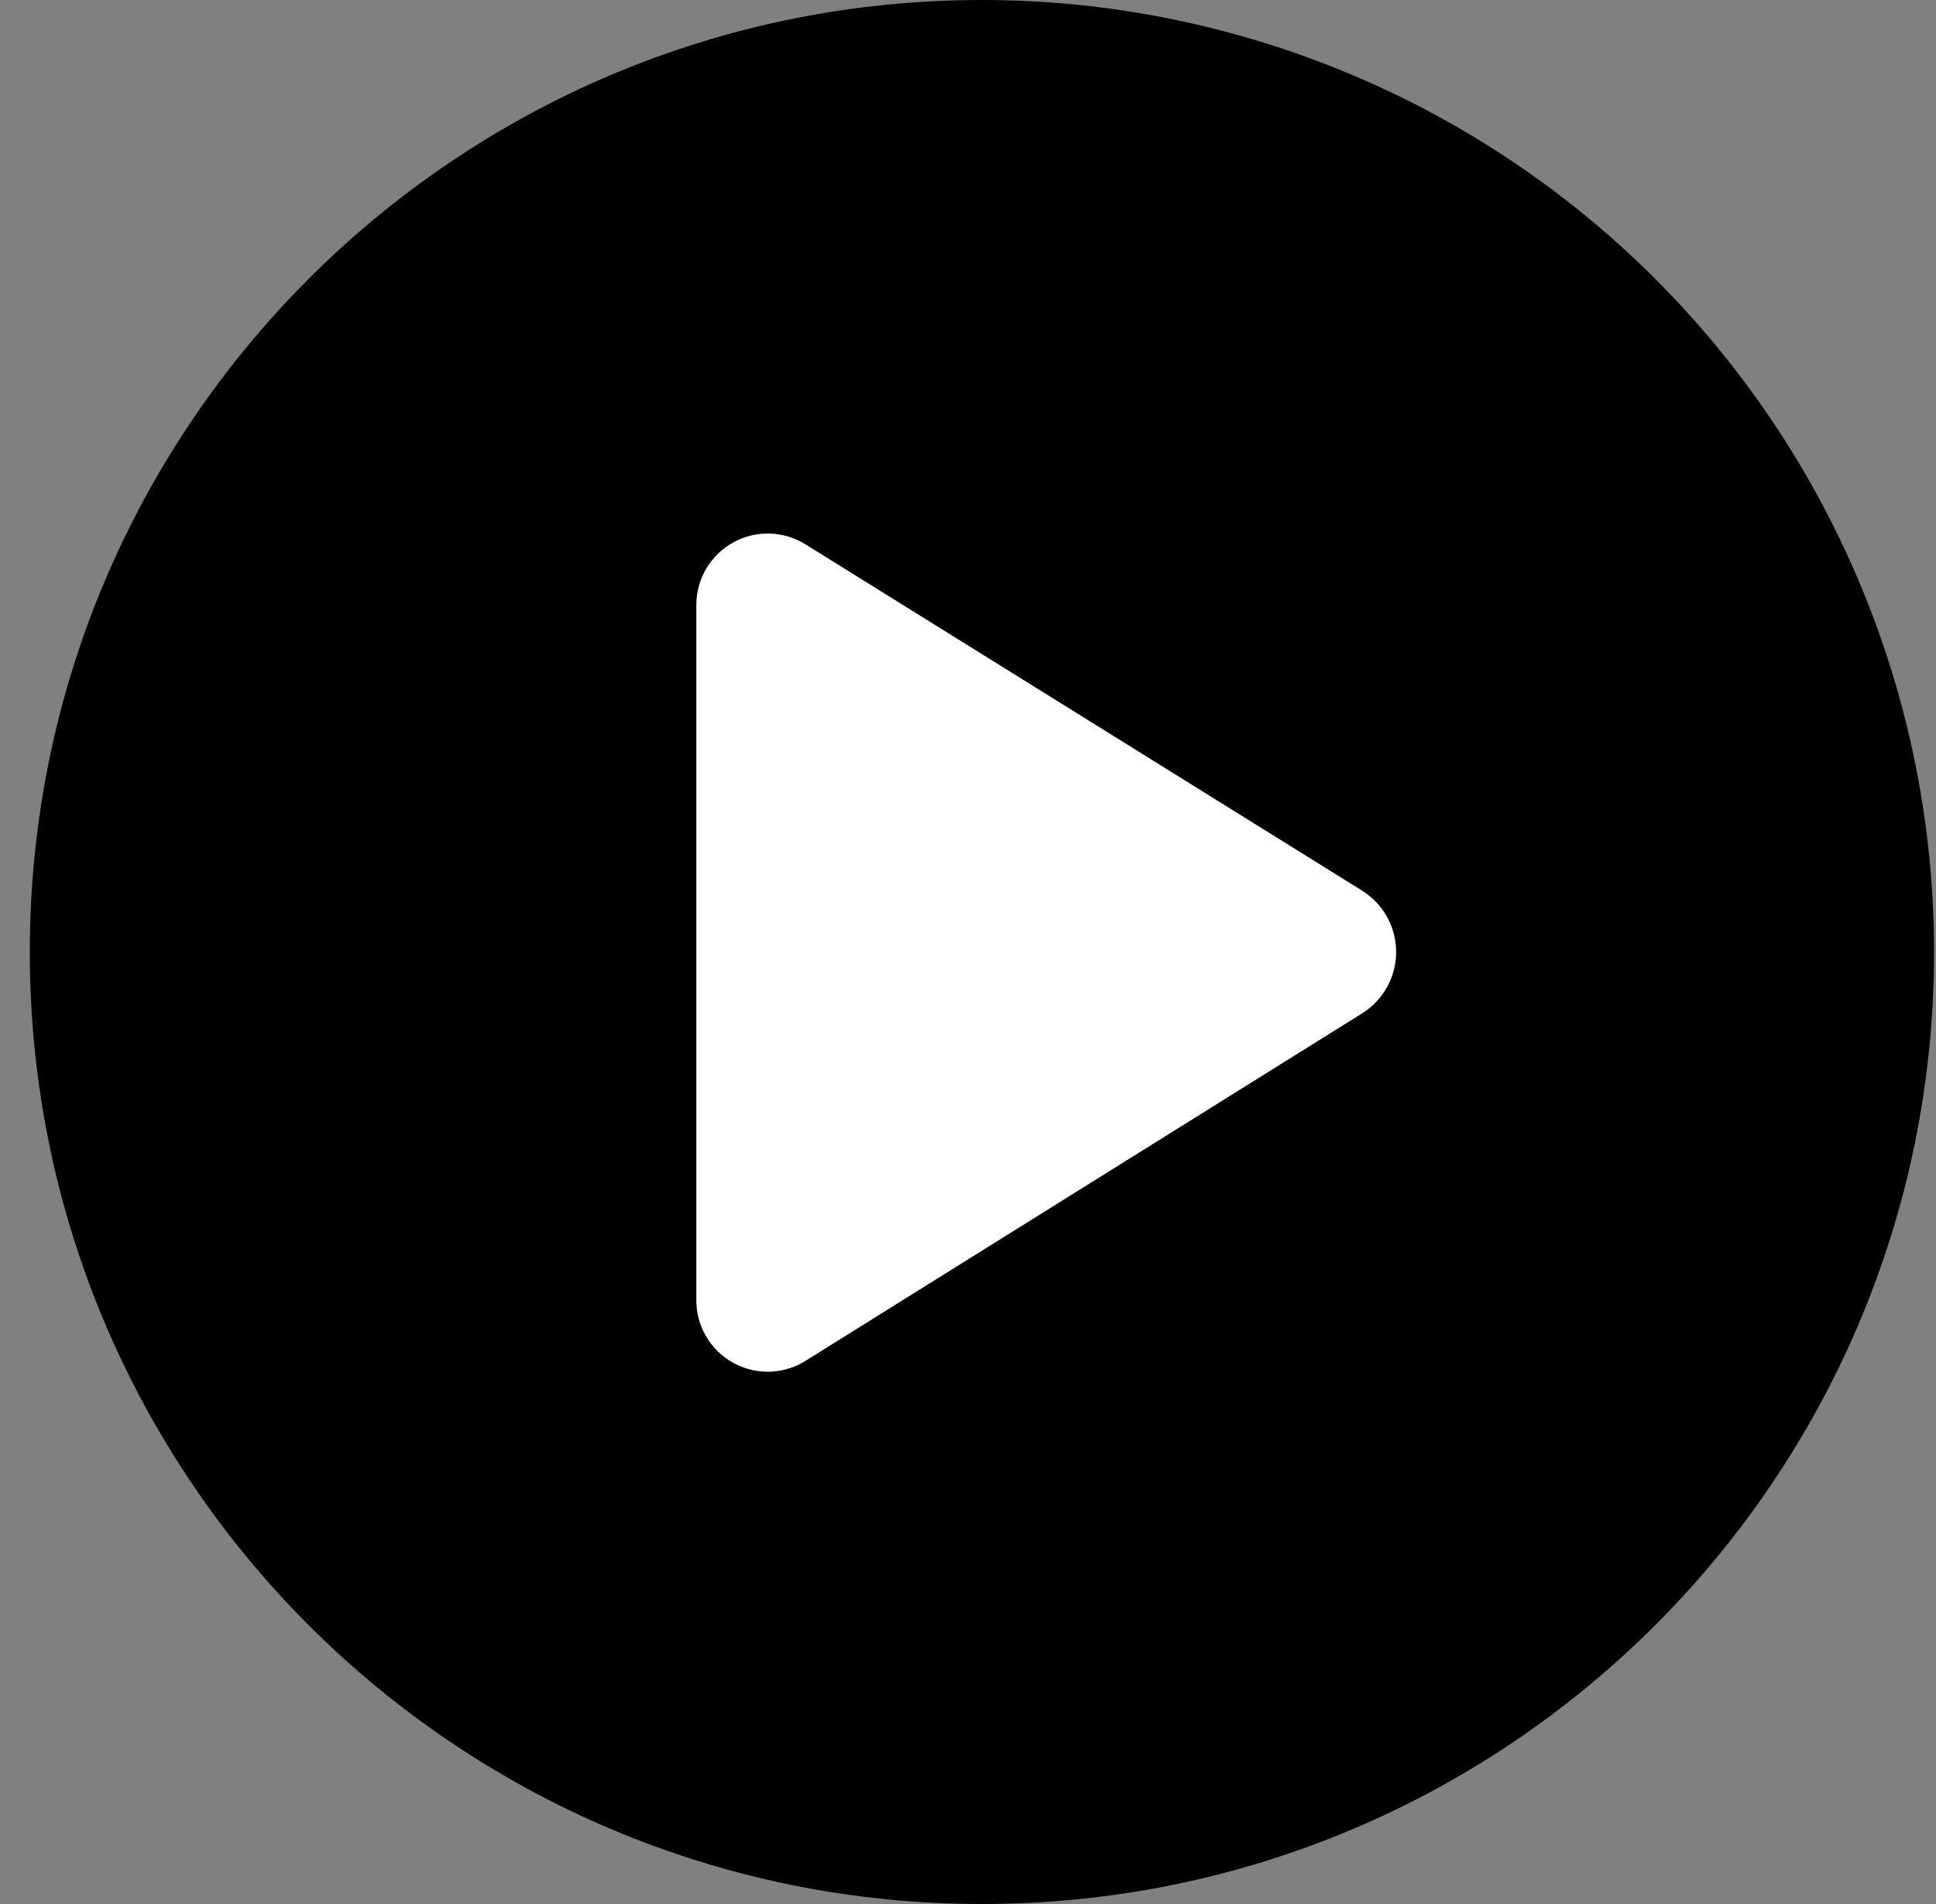
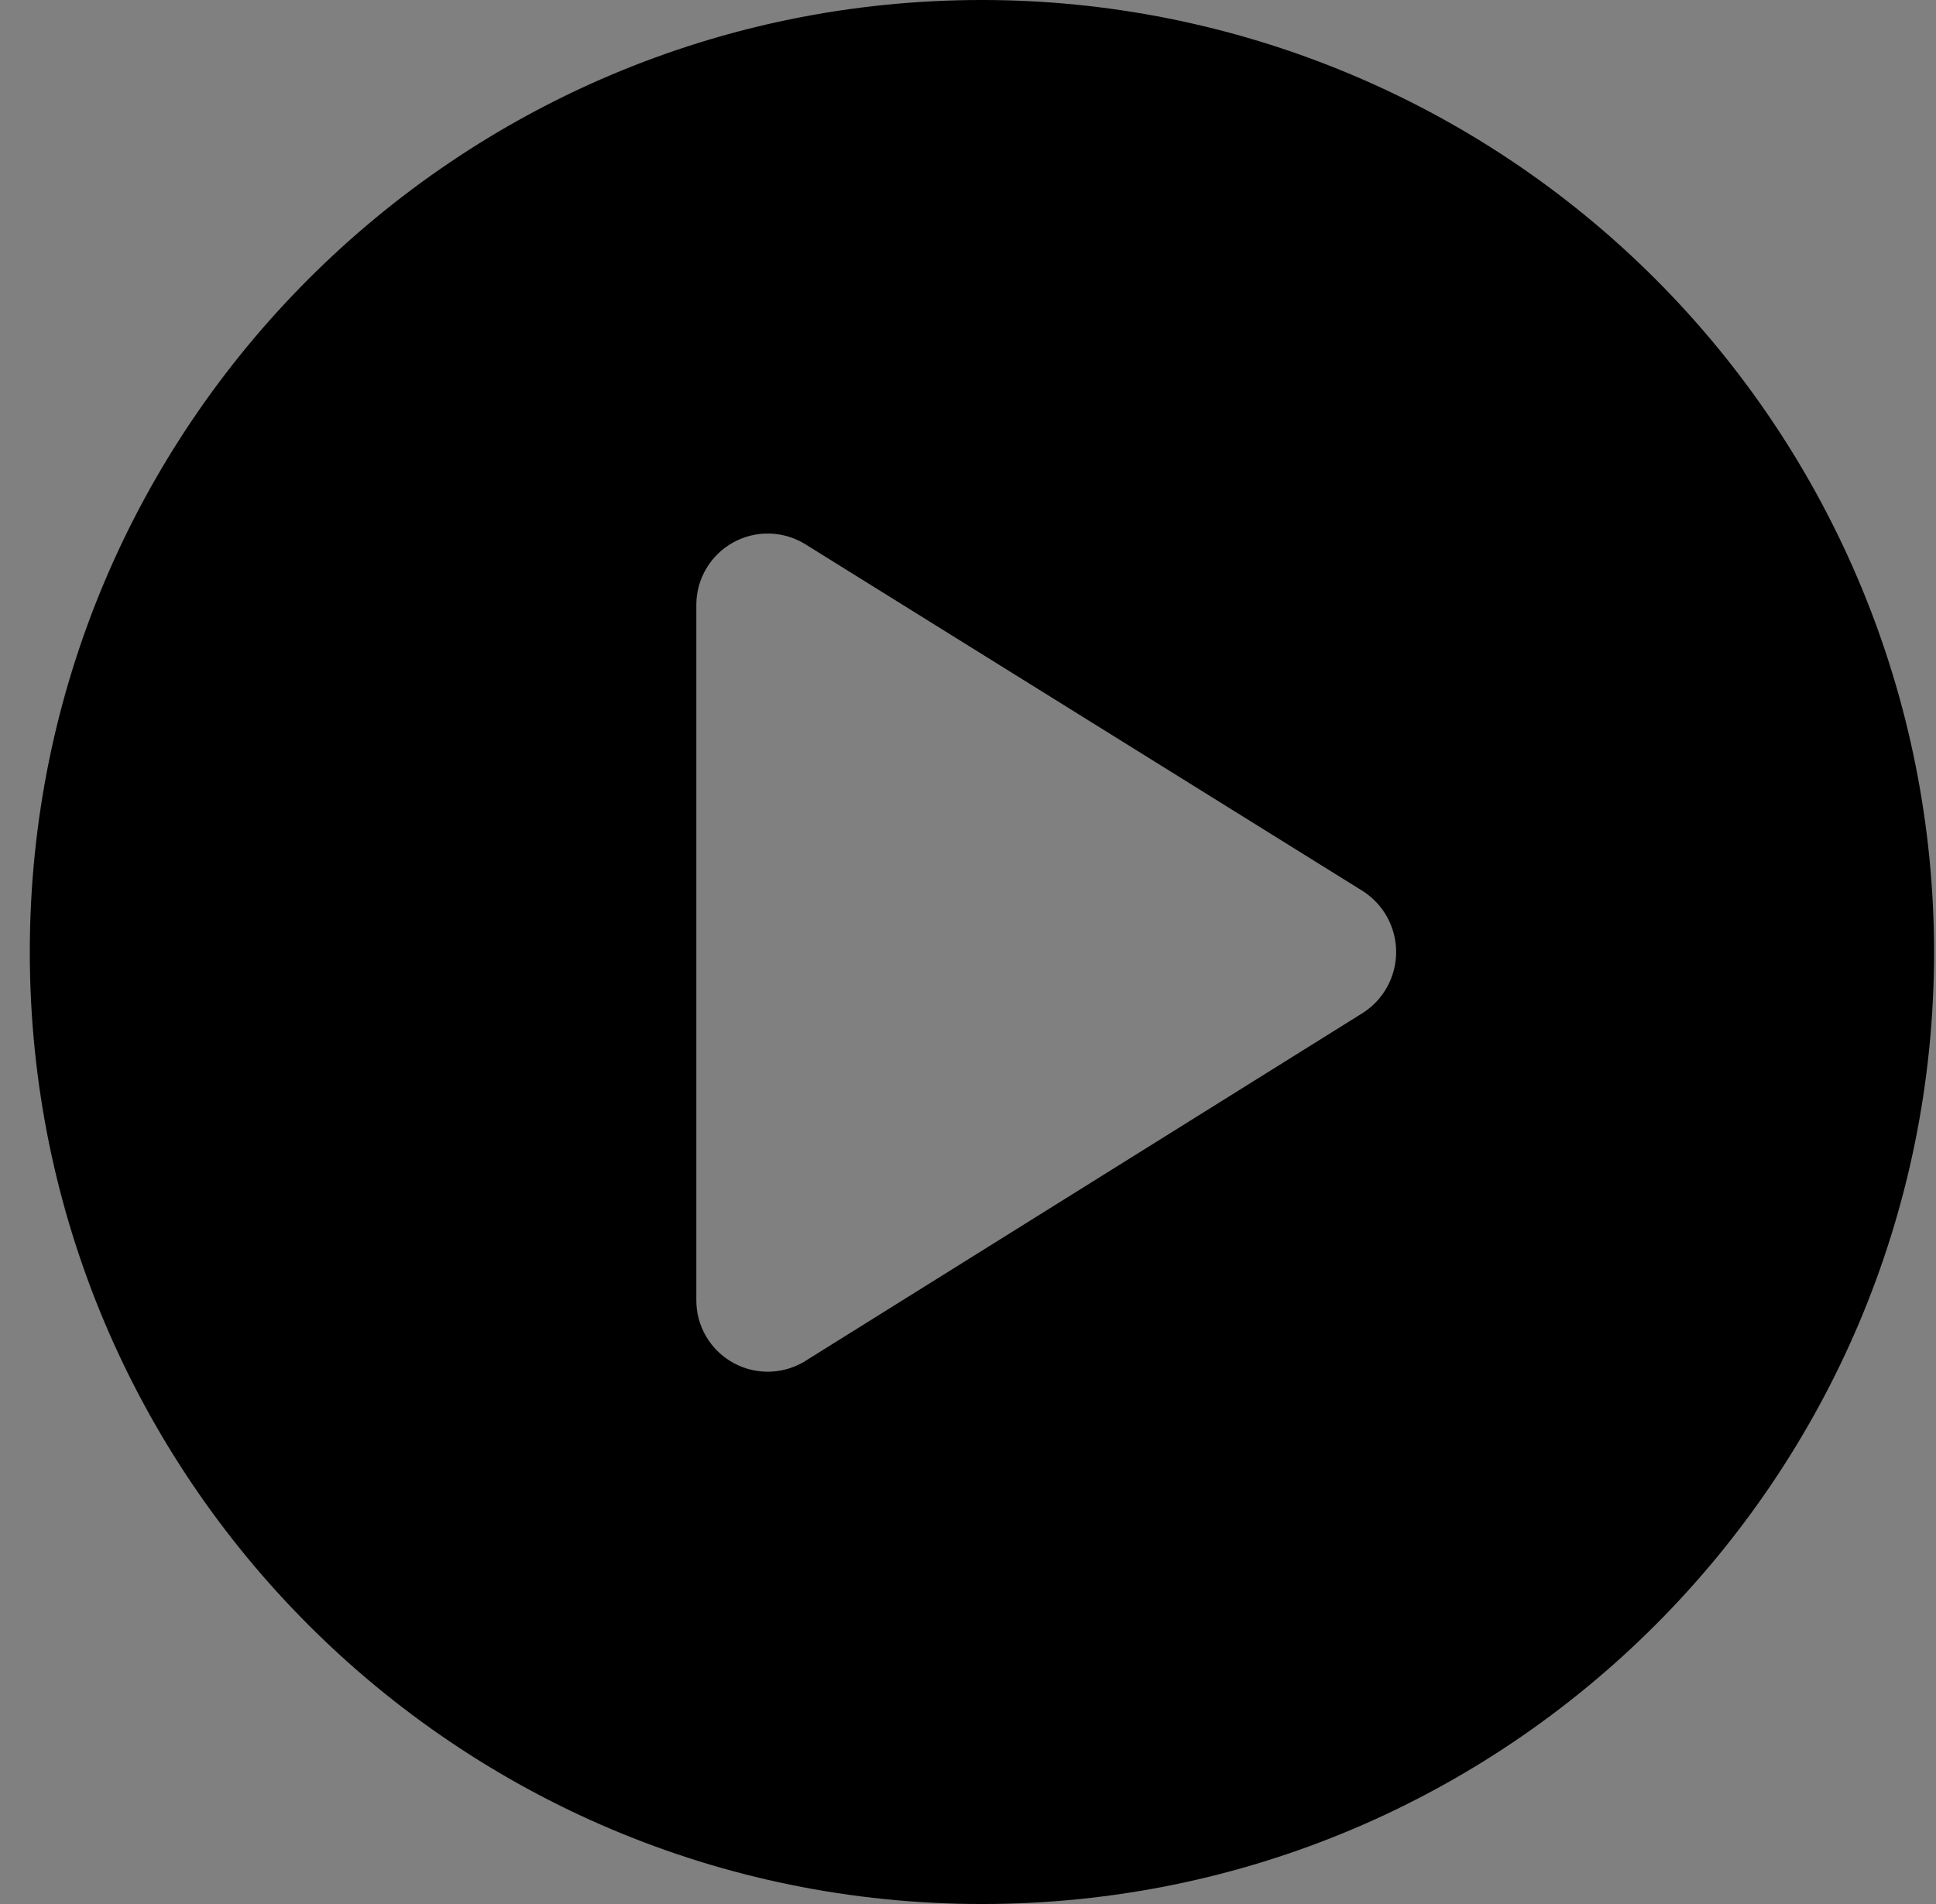
<svg xmlns="http://www.w3.org/2000/svg" width="61" height="60" viewBox="0 0 61 60" fill="none">
  <rect x="0" y="0" width="61" height="60" fill="#808080" stroke="none" />
-   <circle cx="31" cy="30" r="19" fill="white" />
  <path fill-rule="evenodd" clip-rule="evenodd" d="M0.939 30C0.939 13.431 14.371 -6.10352e-05 30.939 -6.10352e-05C38.896 -6.10352e-05 46.527 3.161 52.153 8.787C57.779 14.413 60.939 22.044 60.939 30C60.939 46.569 47.508 60 30.939 60C14.371 60 0.939 46.569 0.939 30ZM25.45 42.84L42.94 31.92C43.594 31.501 43.99 30.777 43.99 30C43.99 29.223 43.594 28.499 42.94 28.08L25.39 17.16C24.698 16.724 23.825 16.697 23.108 17.09C22.392 17.483 21.944 18.233 21.94 19.05V40.95C21.93 41.787 22.386 42.56 23.123 42.957C23.86 43.354 24.756 43.309 25.45 42.84Z" fill="black" />
</svg>